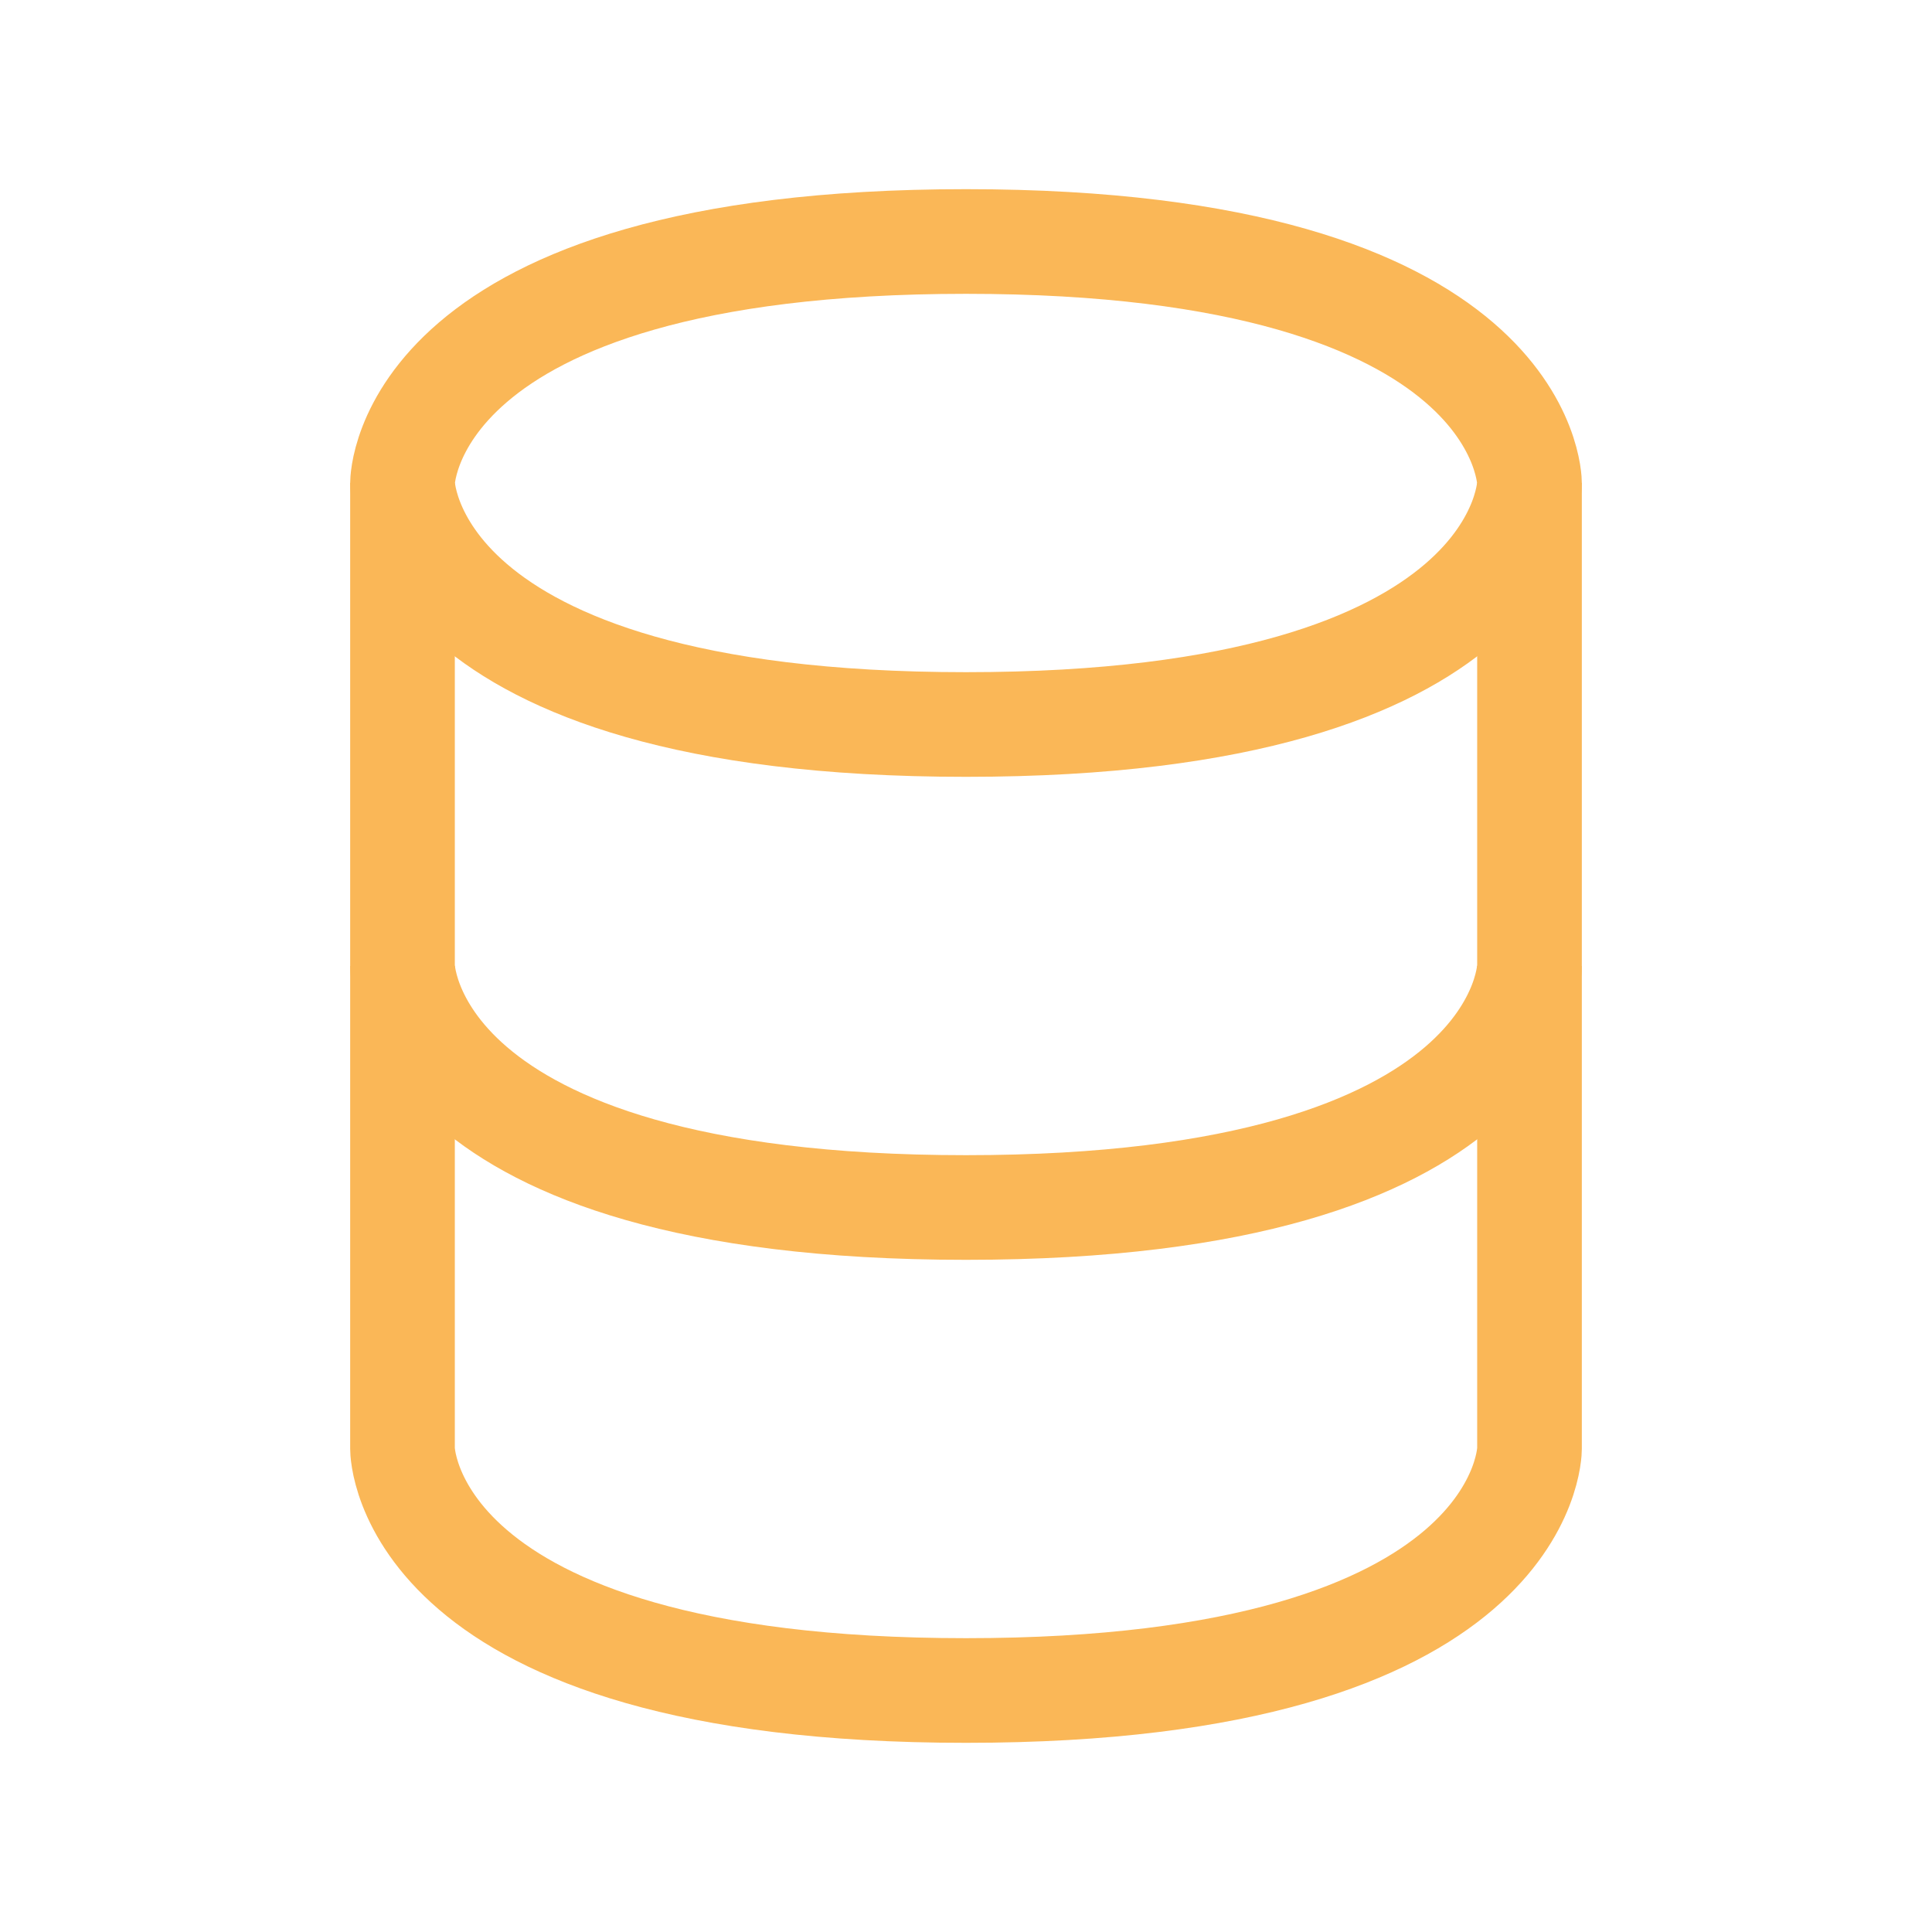
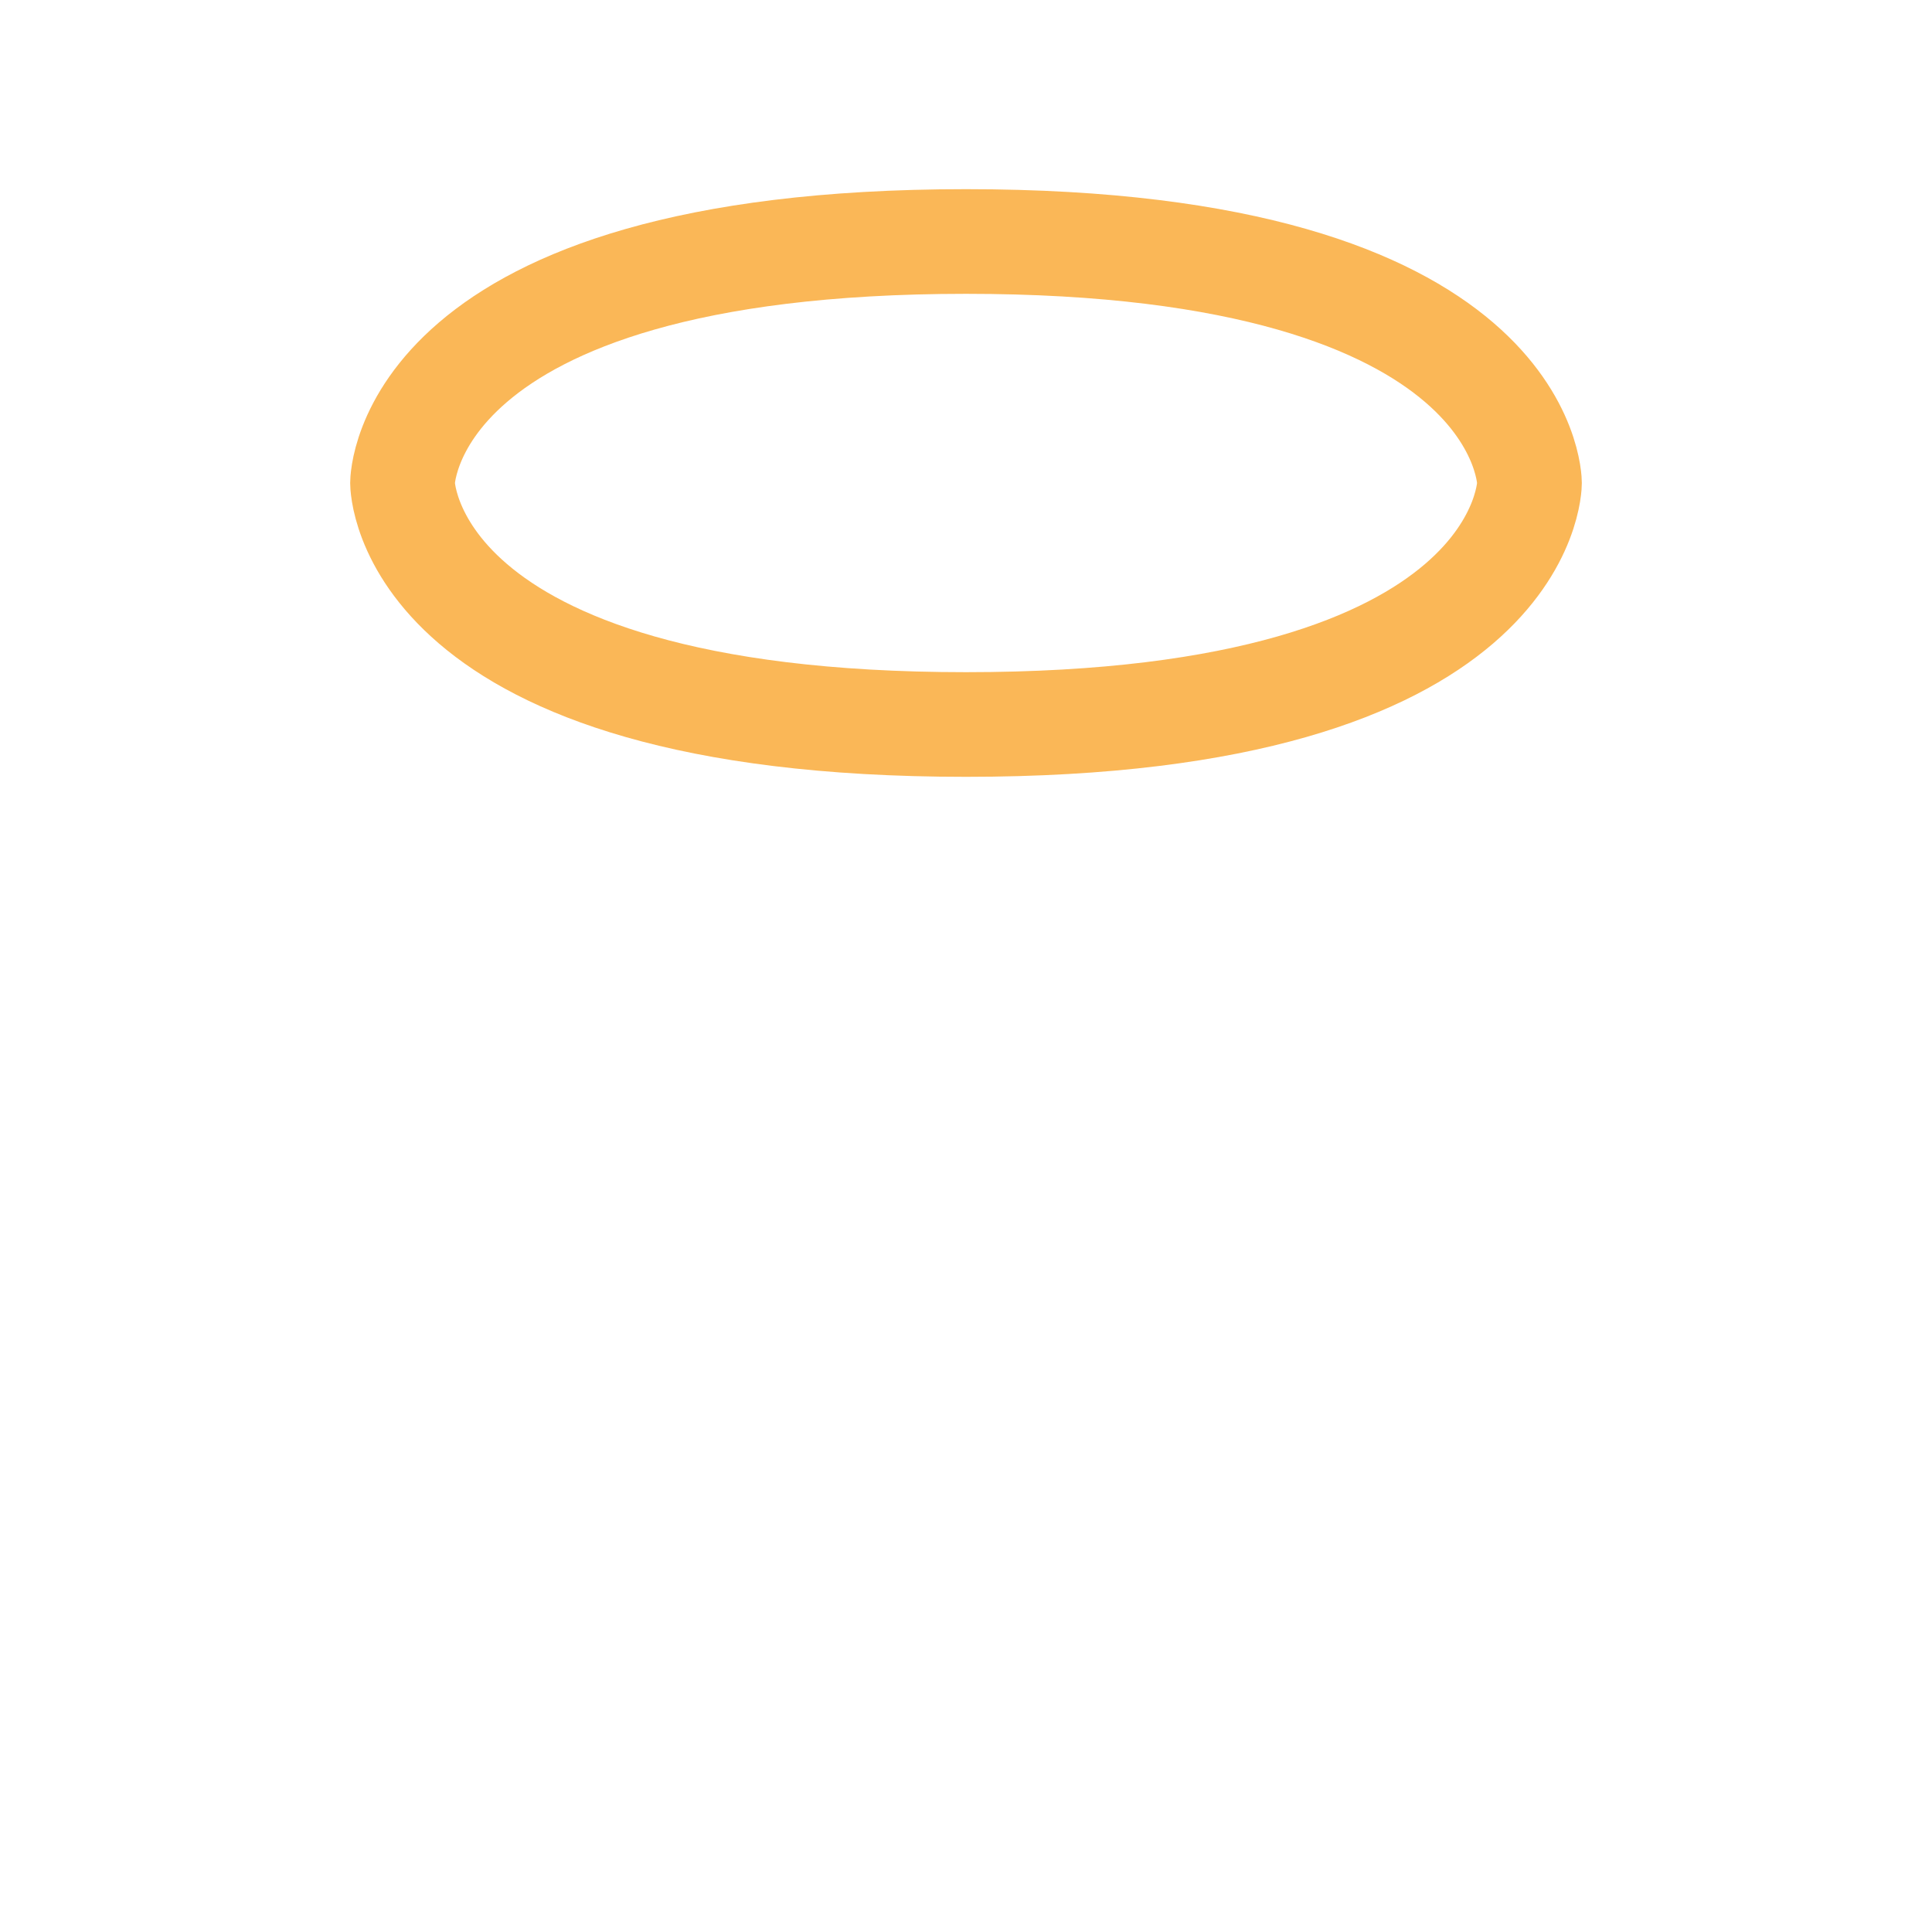
<svg xmlns="http://www.w3.org/2000/svg" width="32px" height="32px" stroke-width="1.3" viewBox="0 0 24 24" fill="none" color="#fab757">
-   <path d="M5 12V18C5 18 5 21 12 21C19 21 19 18 19 18V12" stroke="#fab757" stroke-width="1.3" />
-   <path d="M5 6V12C5 12 5 15 12 15C19 15 19 12 19 12V6" stroke="#fab757" stroke-width="1.3" />
  <path d="M12 3C19 3 19 6 19 6C19 6 19 9 12 9C5 9 5 6 5 6C5 6 5 3 12 3Z" stroke="#fab757" stroke-width="1.3" />
</svg>